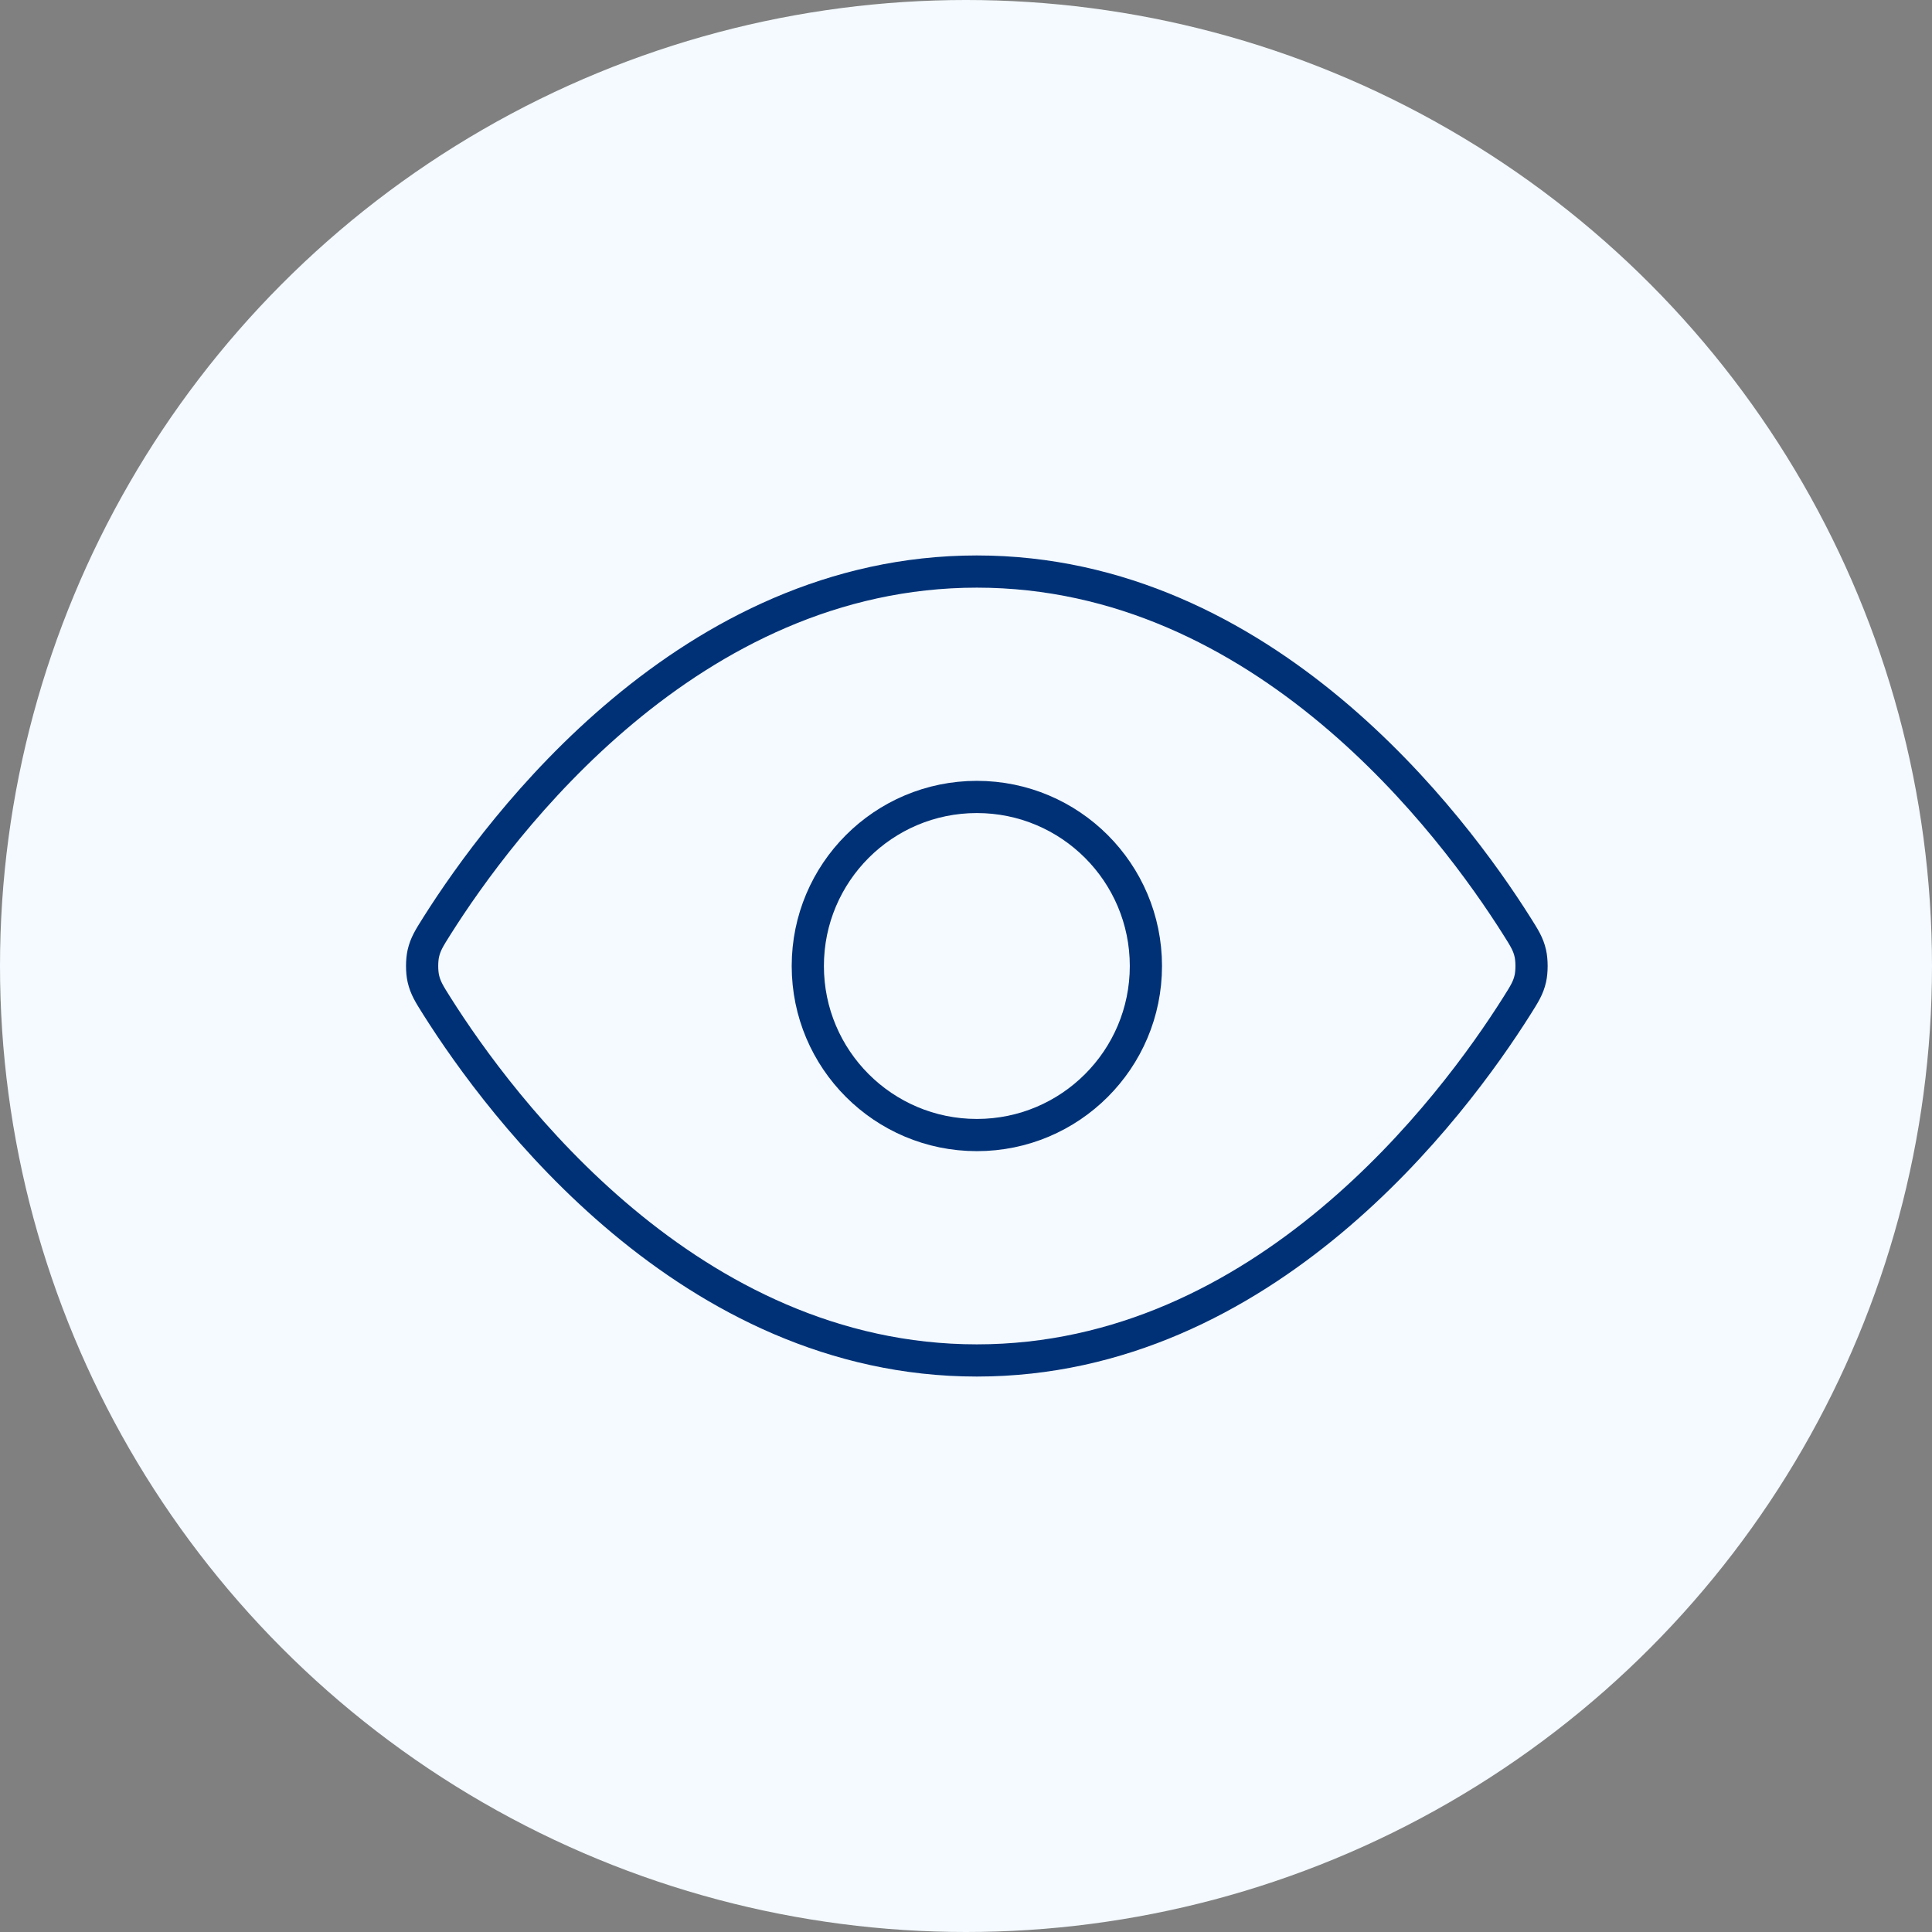
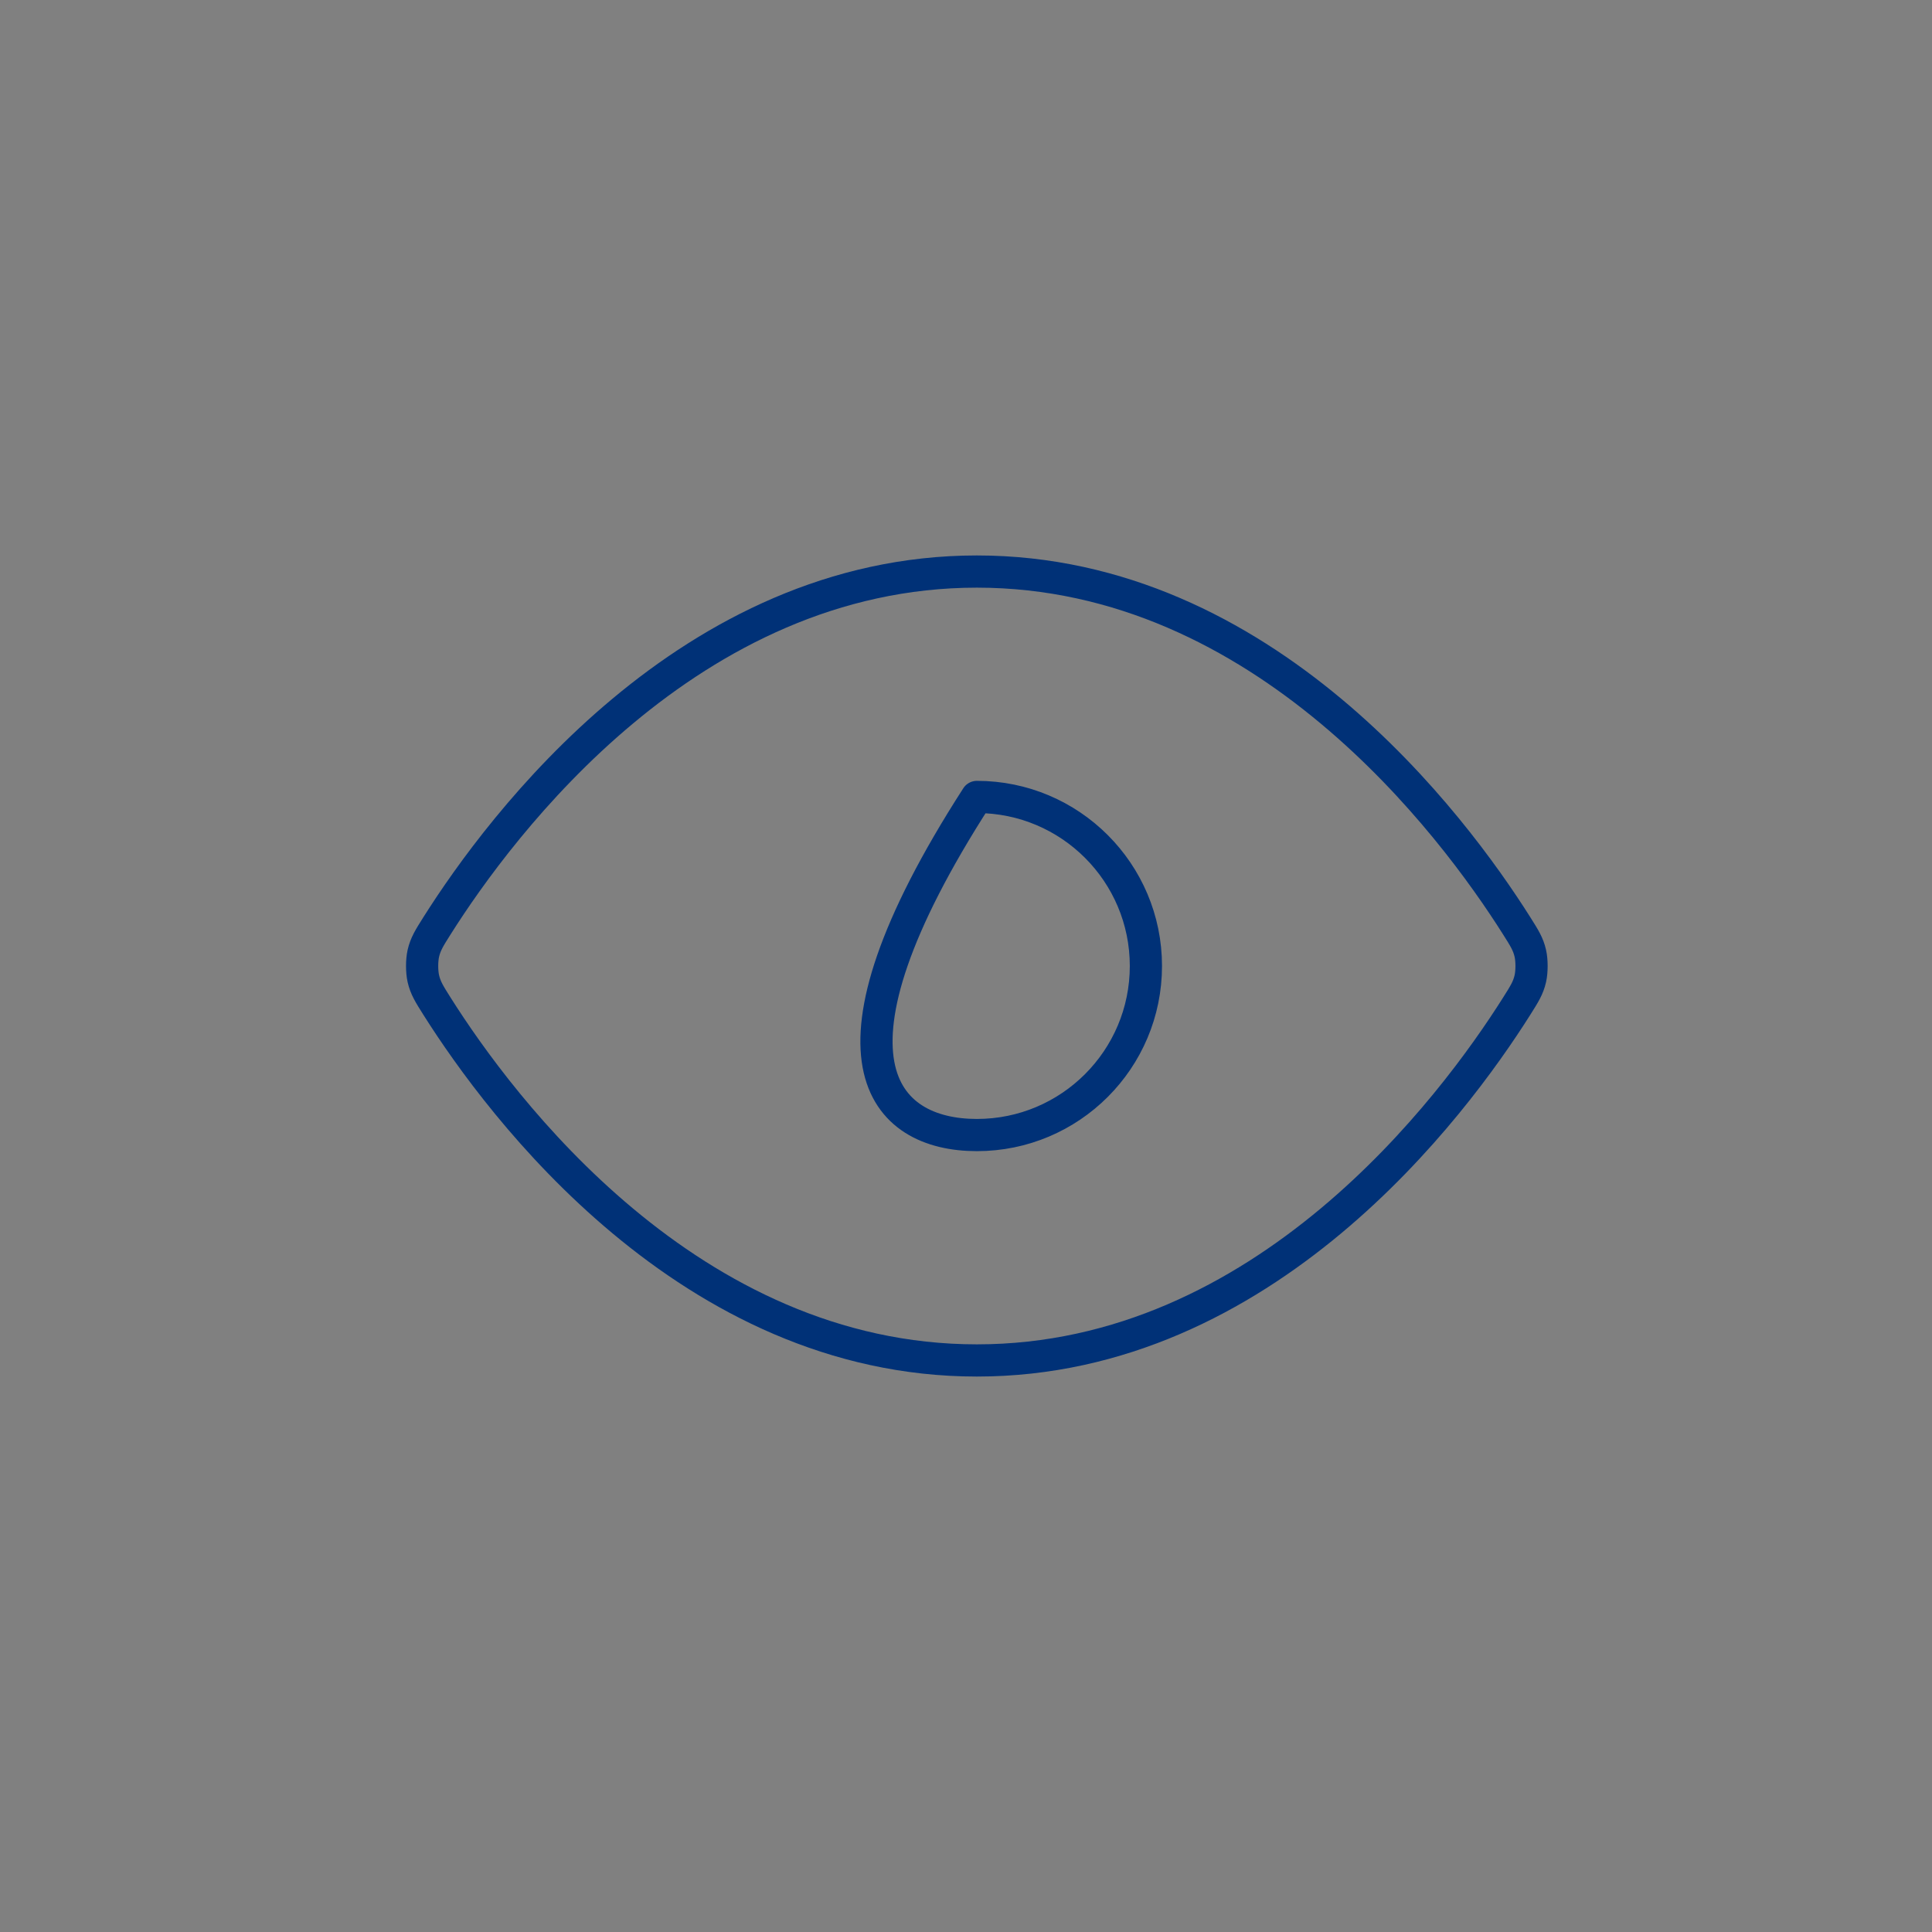
<svg xmlns="http://www.w3.org/2000/svg" width="60" height="60" viewBox="0 0 60 60" fill="none">
  <rect x="0" y="0" width="60" height="60" fill="#808080" stroke="none" />
-   <circle cx="30" cy="30" r="30" fill="#F4FAFF" />
  <path d="M13.571 31.248C13.333 30.871 13.214 30.682 13.147 30.391C13.097 30.172 13.097 29.828 13.147 29.609C13.214 29.318 13.333 29.129 13.571 28.752C15.541 25.634 21.403 17.75 30.337 17.75C39.27 17.75 45.133 25.634 47.102 28.752C47.34 29.129 47.46 29.318 47.526 29.609C47.576 29.828 47.576 30.172 47.526 30.391C47.46 30.682 47.34 30.871 47.102 31.248C45.133 34.367 39.27 42.25 30.337 42.25C21.403 42.25 15.541 34.367 13.571 31.248Z" stroke="#003177" stroke-linecap="round" stroke-linejoin="round" />
-   <path d="M30.337 35.25C33.236 35.25 35.587 32.9 35.587 30C35.587 27.101 33.236 24.75 30.337 24.75C27.437 24.75 25.087 27.101 25.087 30C25.087 32.9 27.437 35.25 30.337 35.25Z" stroke="#003177" stroke-linecap="round" stroke-linejoin="round" />
+   <path d="M30.337 35.25C33.236 35.25 35.587 32.9 35.587 30C35.587 27.101 33.236 24.75 30.337 24.75C25.087 32.9 27.437 35.25 30.337 35.25Z" stroke="#003177" stroke-linecap="round" stroke-linejoin="round" />
</svg>